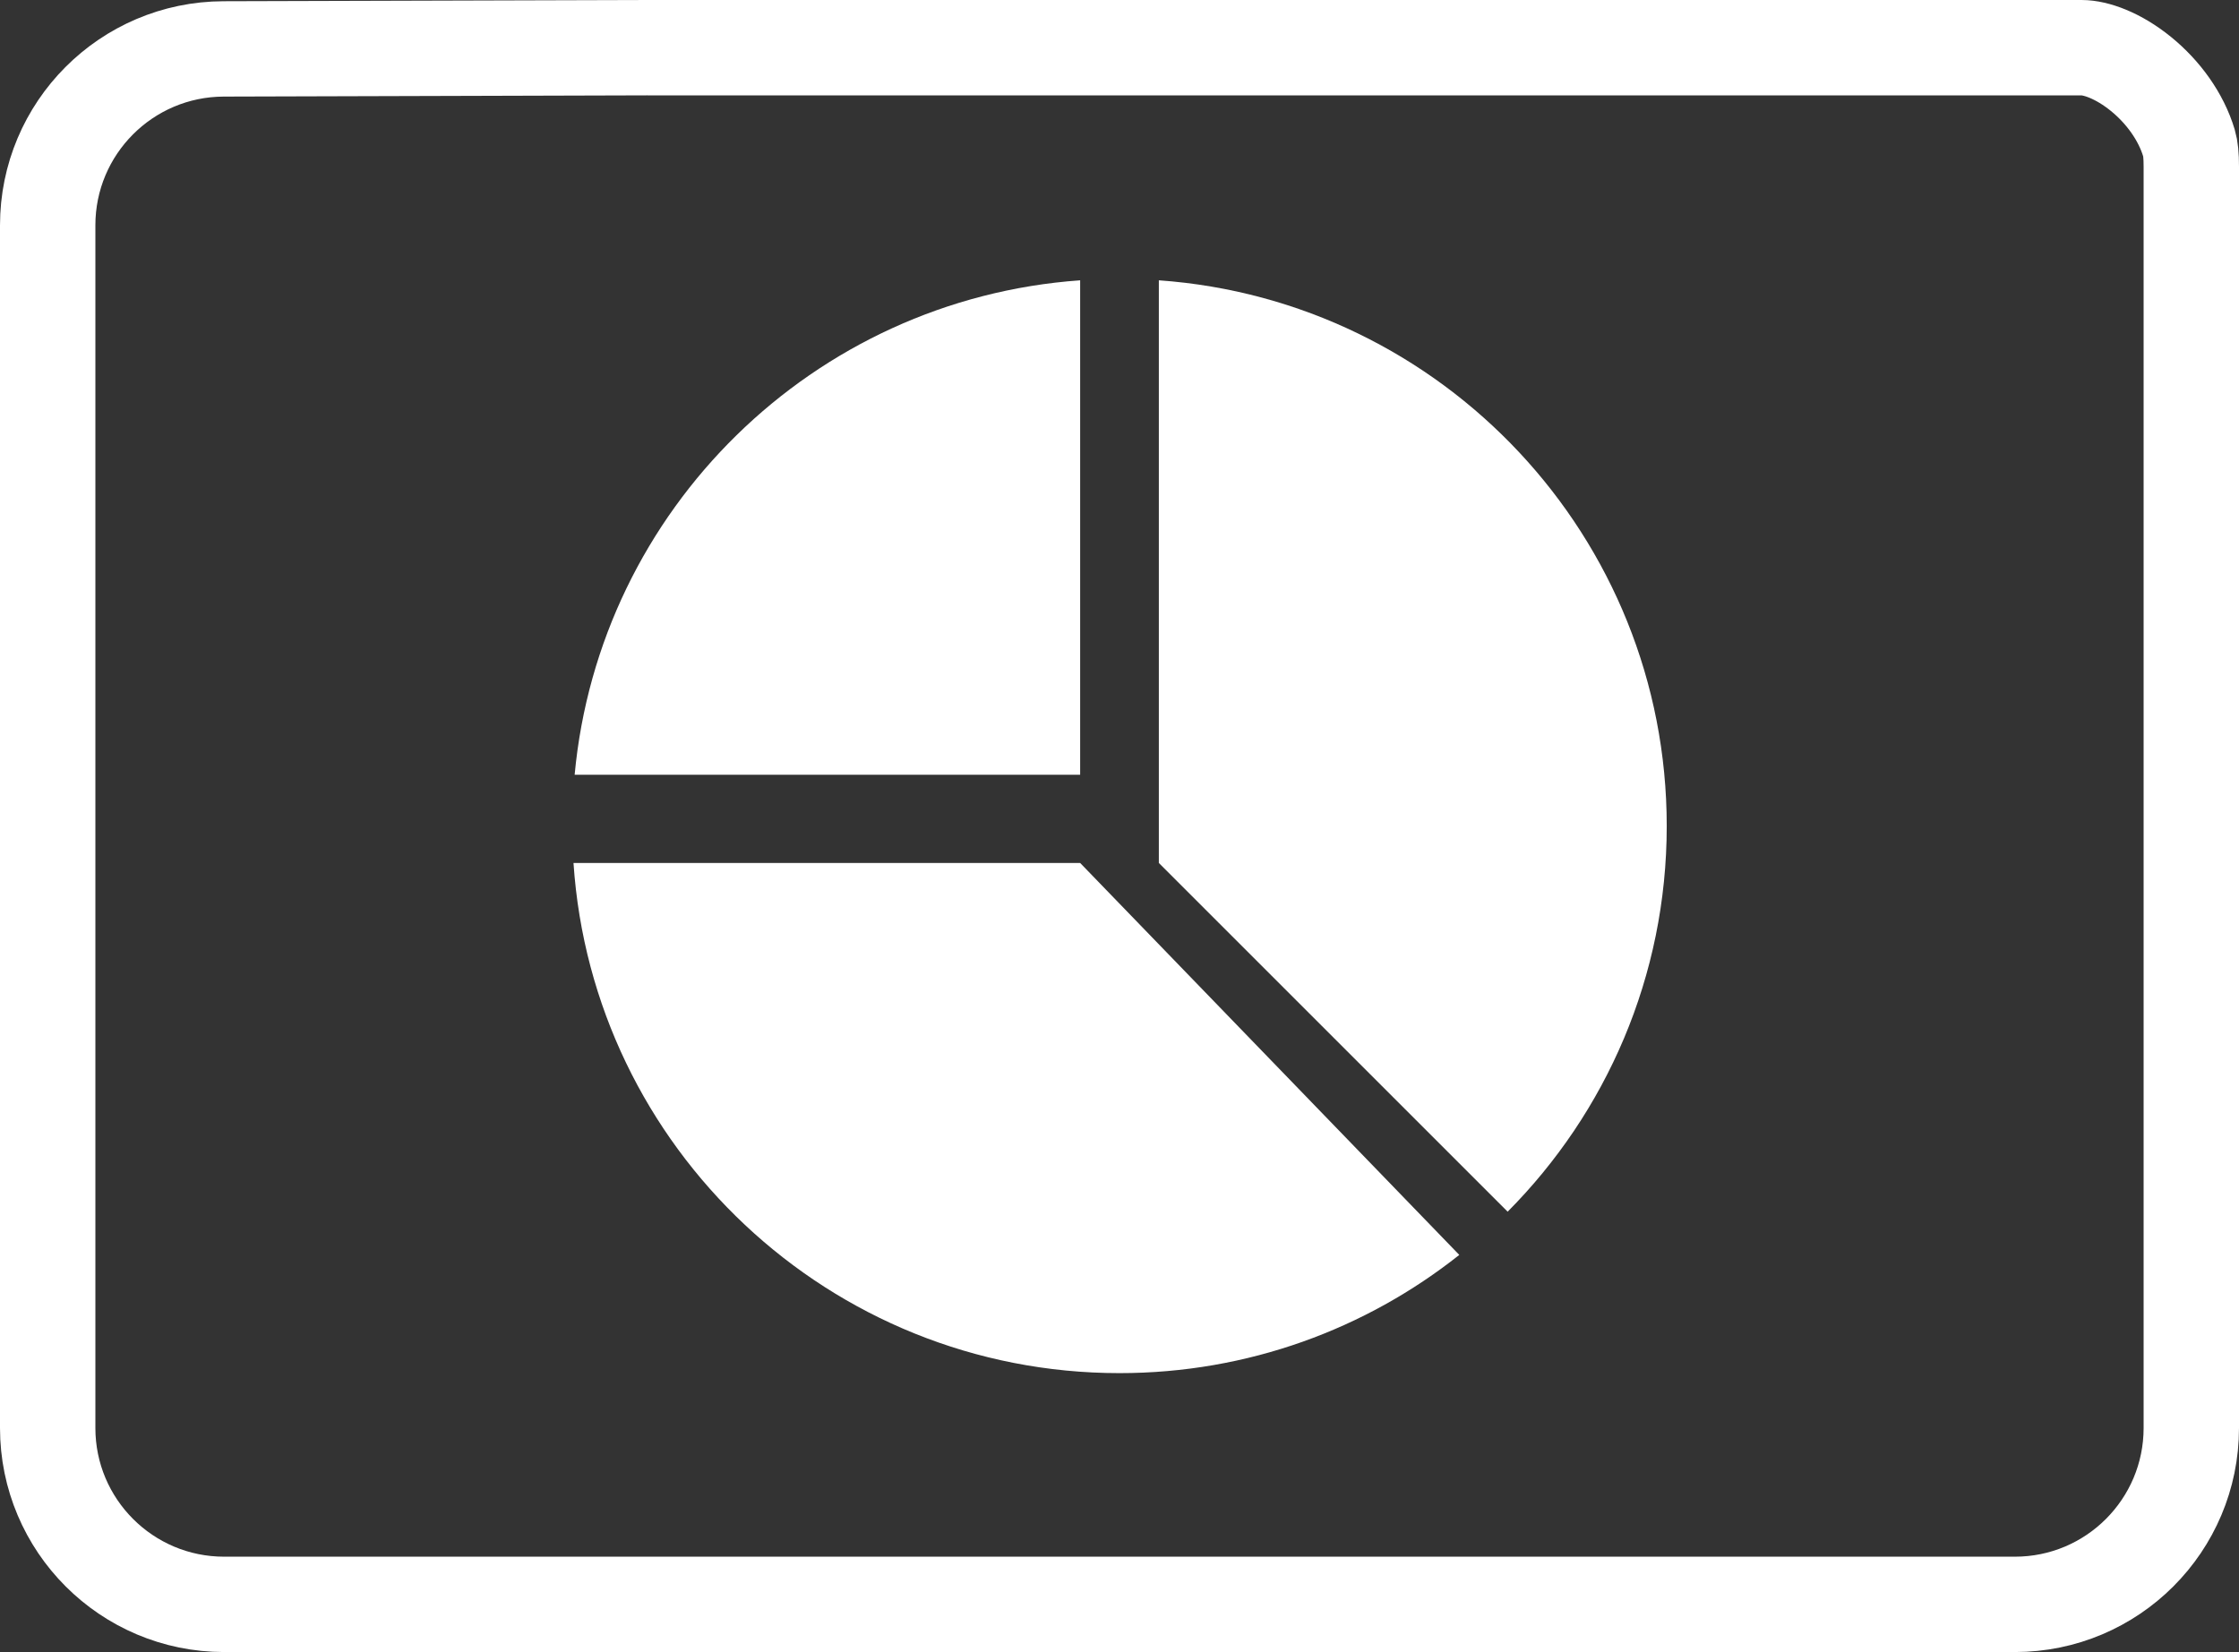
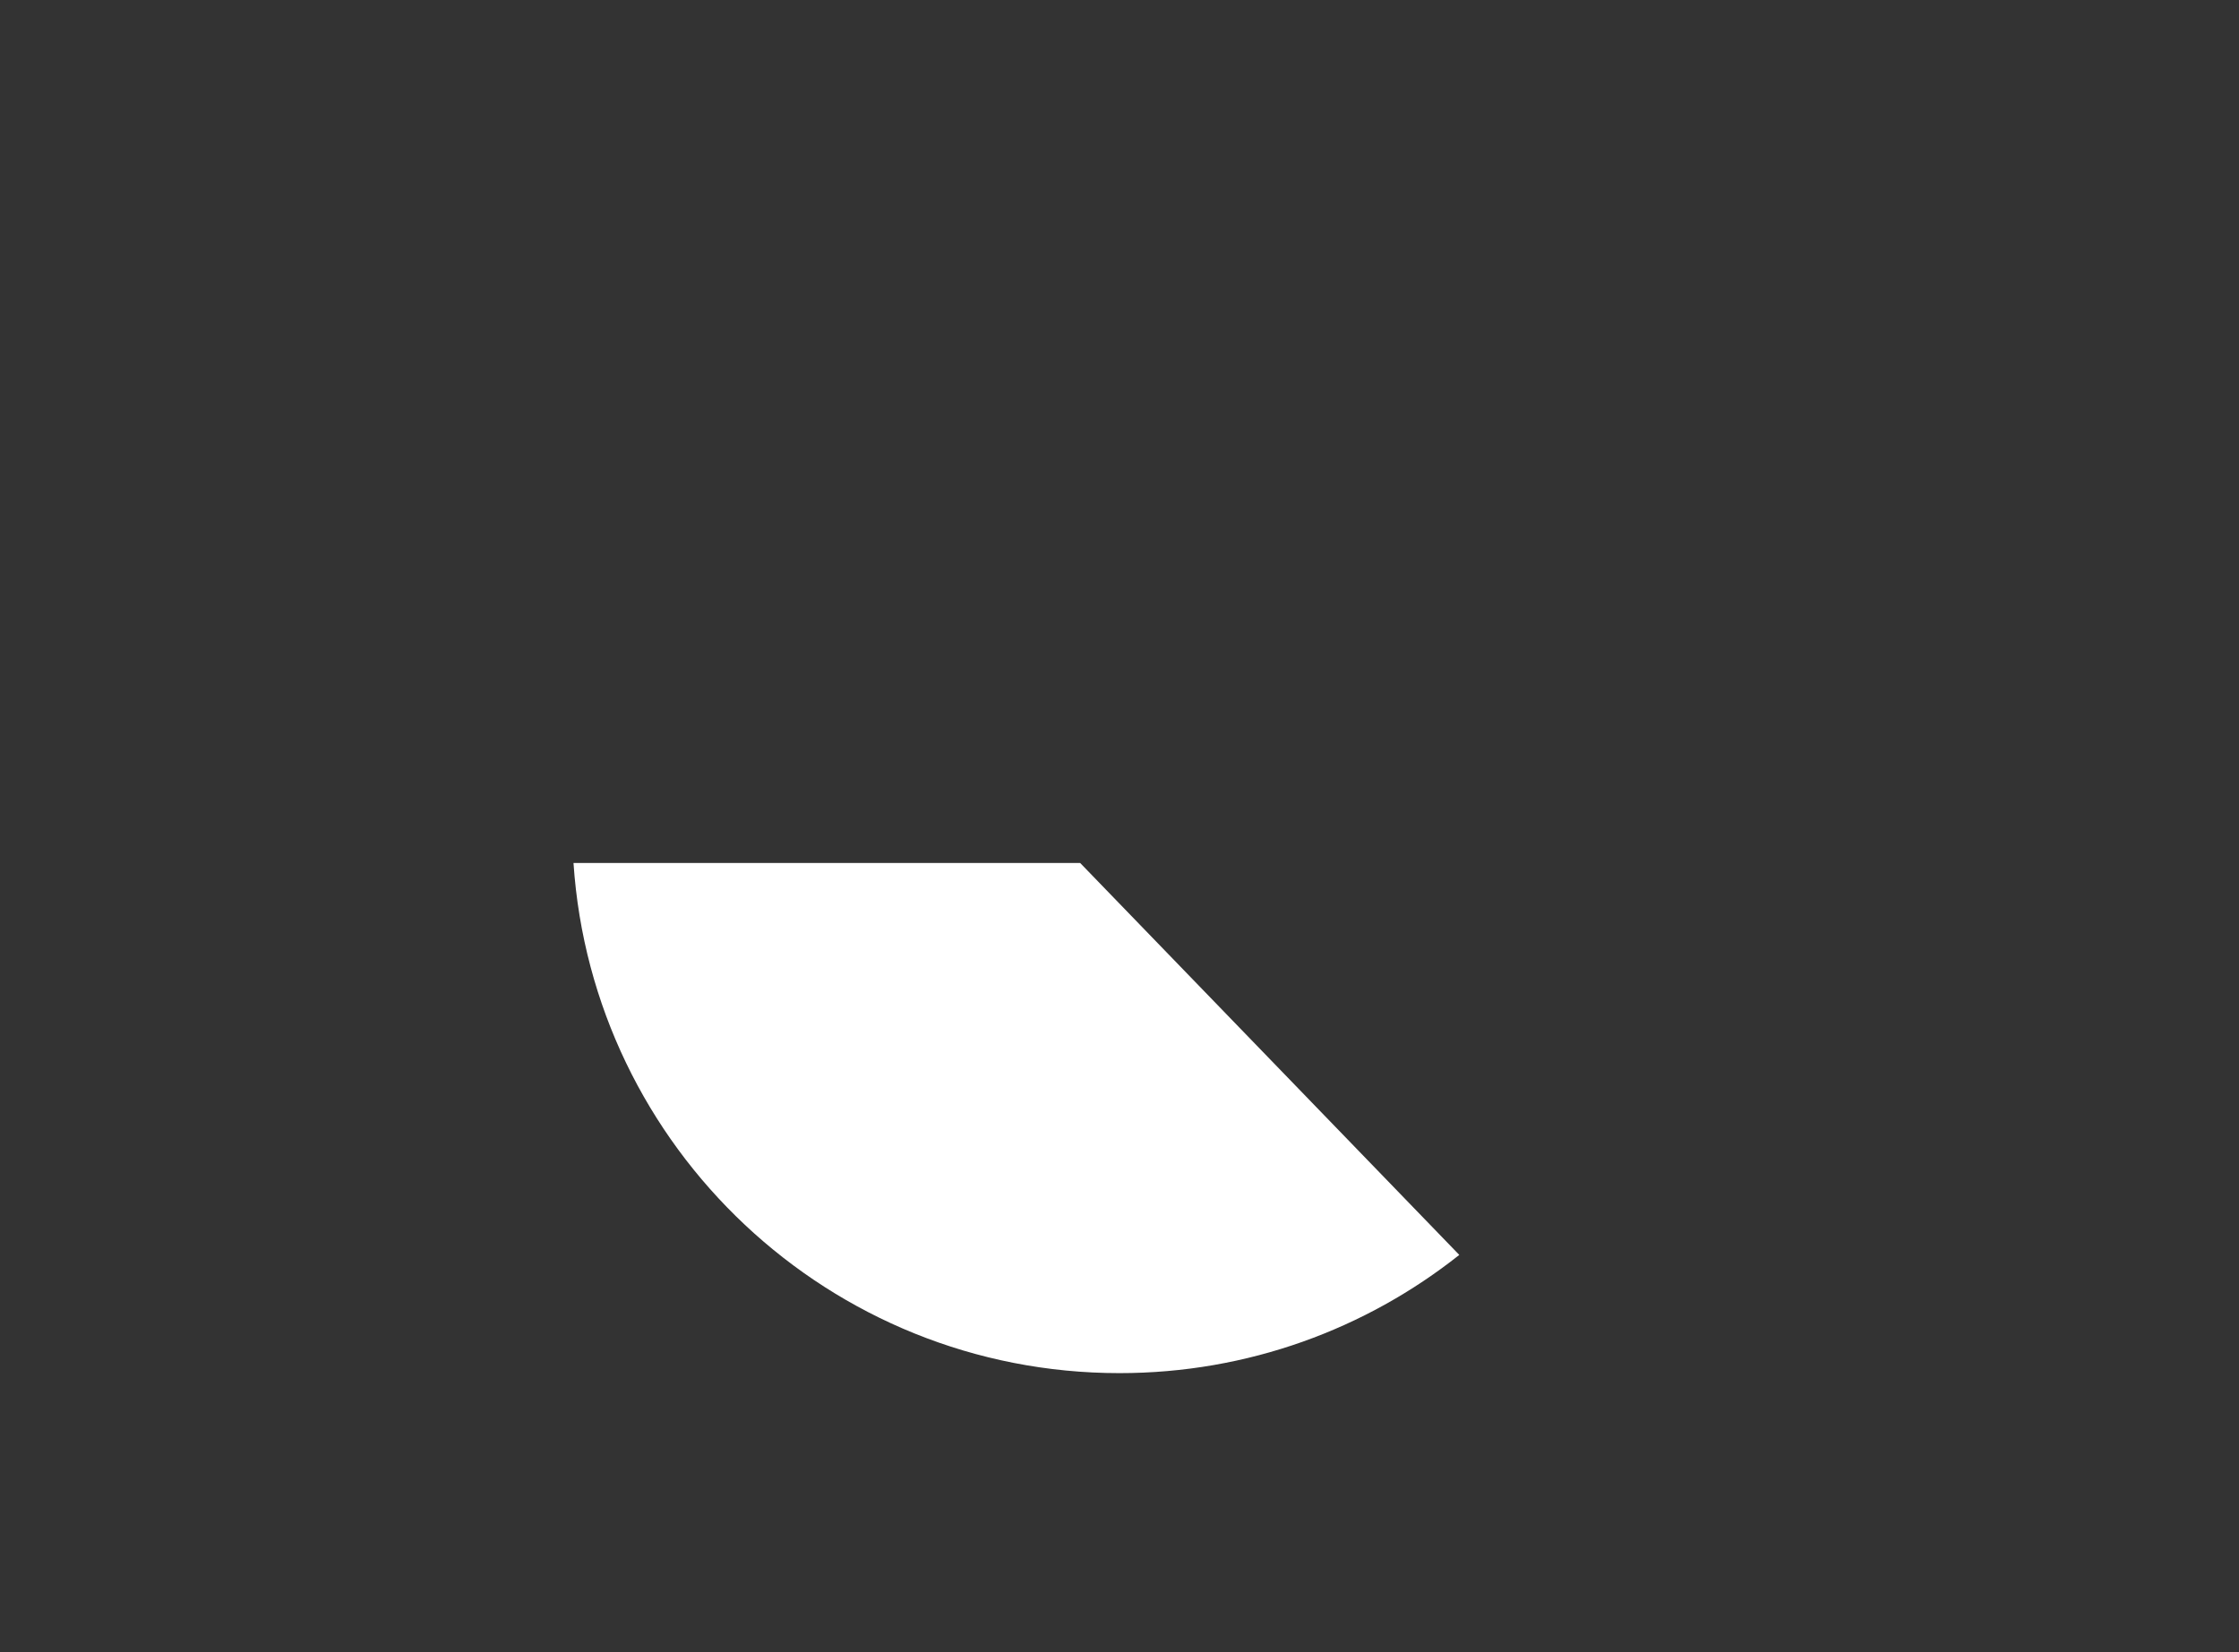
<svg xmlns="http://www.w3.org/2000/svg" width="939" height="693" viewBox="0 0 939 693" fill="none">
  <rect x="0" y="0" width="939" height="693" fill="#333333" stroke="none" />
-   <path d="M873.001 20C878.886 20 888.297 23.221 897.904 31.037C907.236 38.629 914.721 48.964 918.022 60.013C918.689 62.245 919 65.232 919 69.986V599C919 639.869 885.869 673 845 673H94C53.131 673 20 639.869 20 599V94.516C20 53.73 53 20.634 93.785 20.516L271.558 20H873.001Z" stroke="white" stroke-width="40" />
-   <path fill-rule="evenodd" clip-rule="evenodd" d="M632.28 508.28C673.518 466.789 699 409.62 699 346.5C699 225.299 605.048 126.041 486 117.584V362L632.28 508.28Z" fill="white" />
-   <path d="M453 325V117.584C341.073 125.535 251.33 213.749 240.994 325H453Z" fill="white" />
  <path d="M240.515 362C248.486 481.521 347.96 576 469.5 576C523.343 576 572.855 557.458 612 526.412L453 362H240.515Z" fill="white" />
</svg>